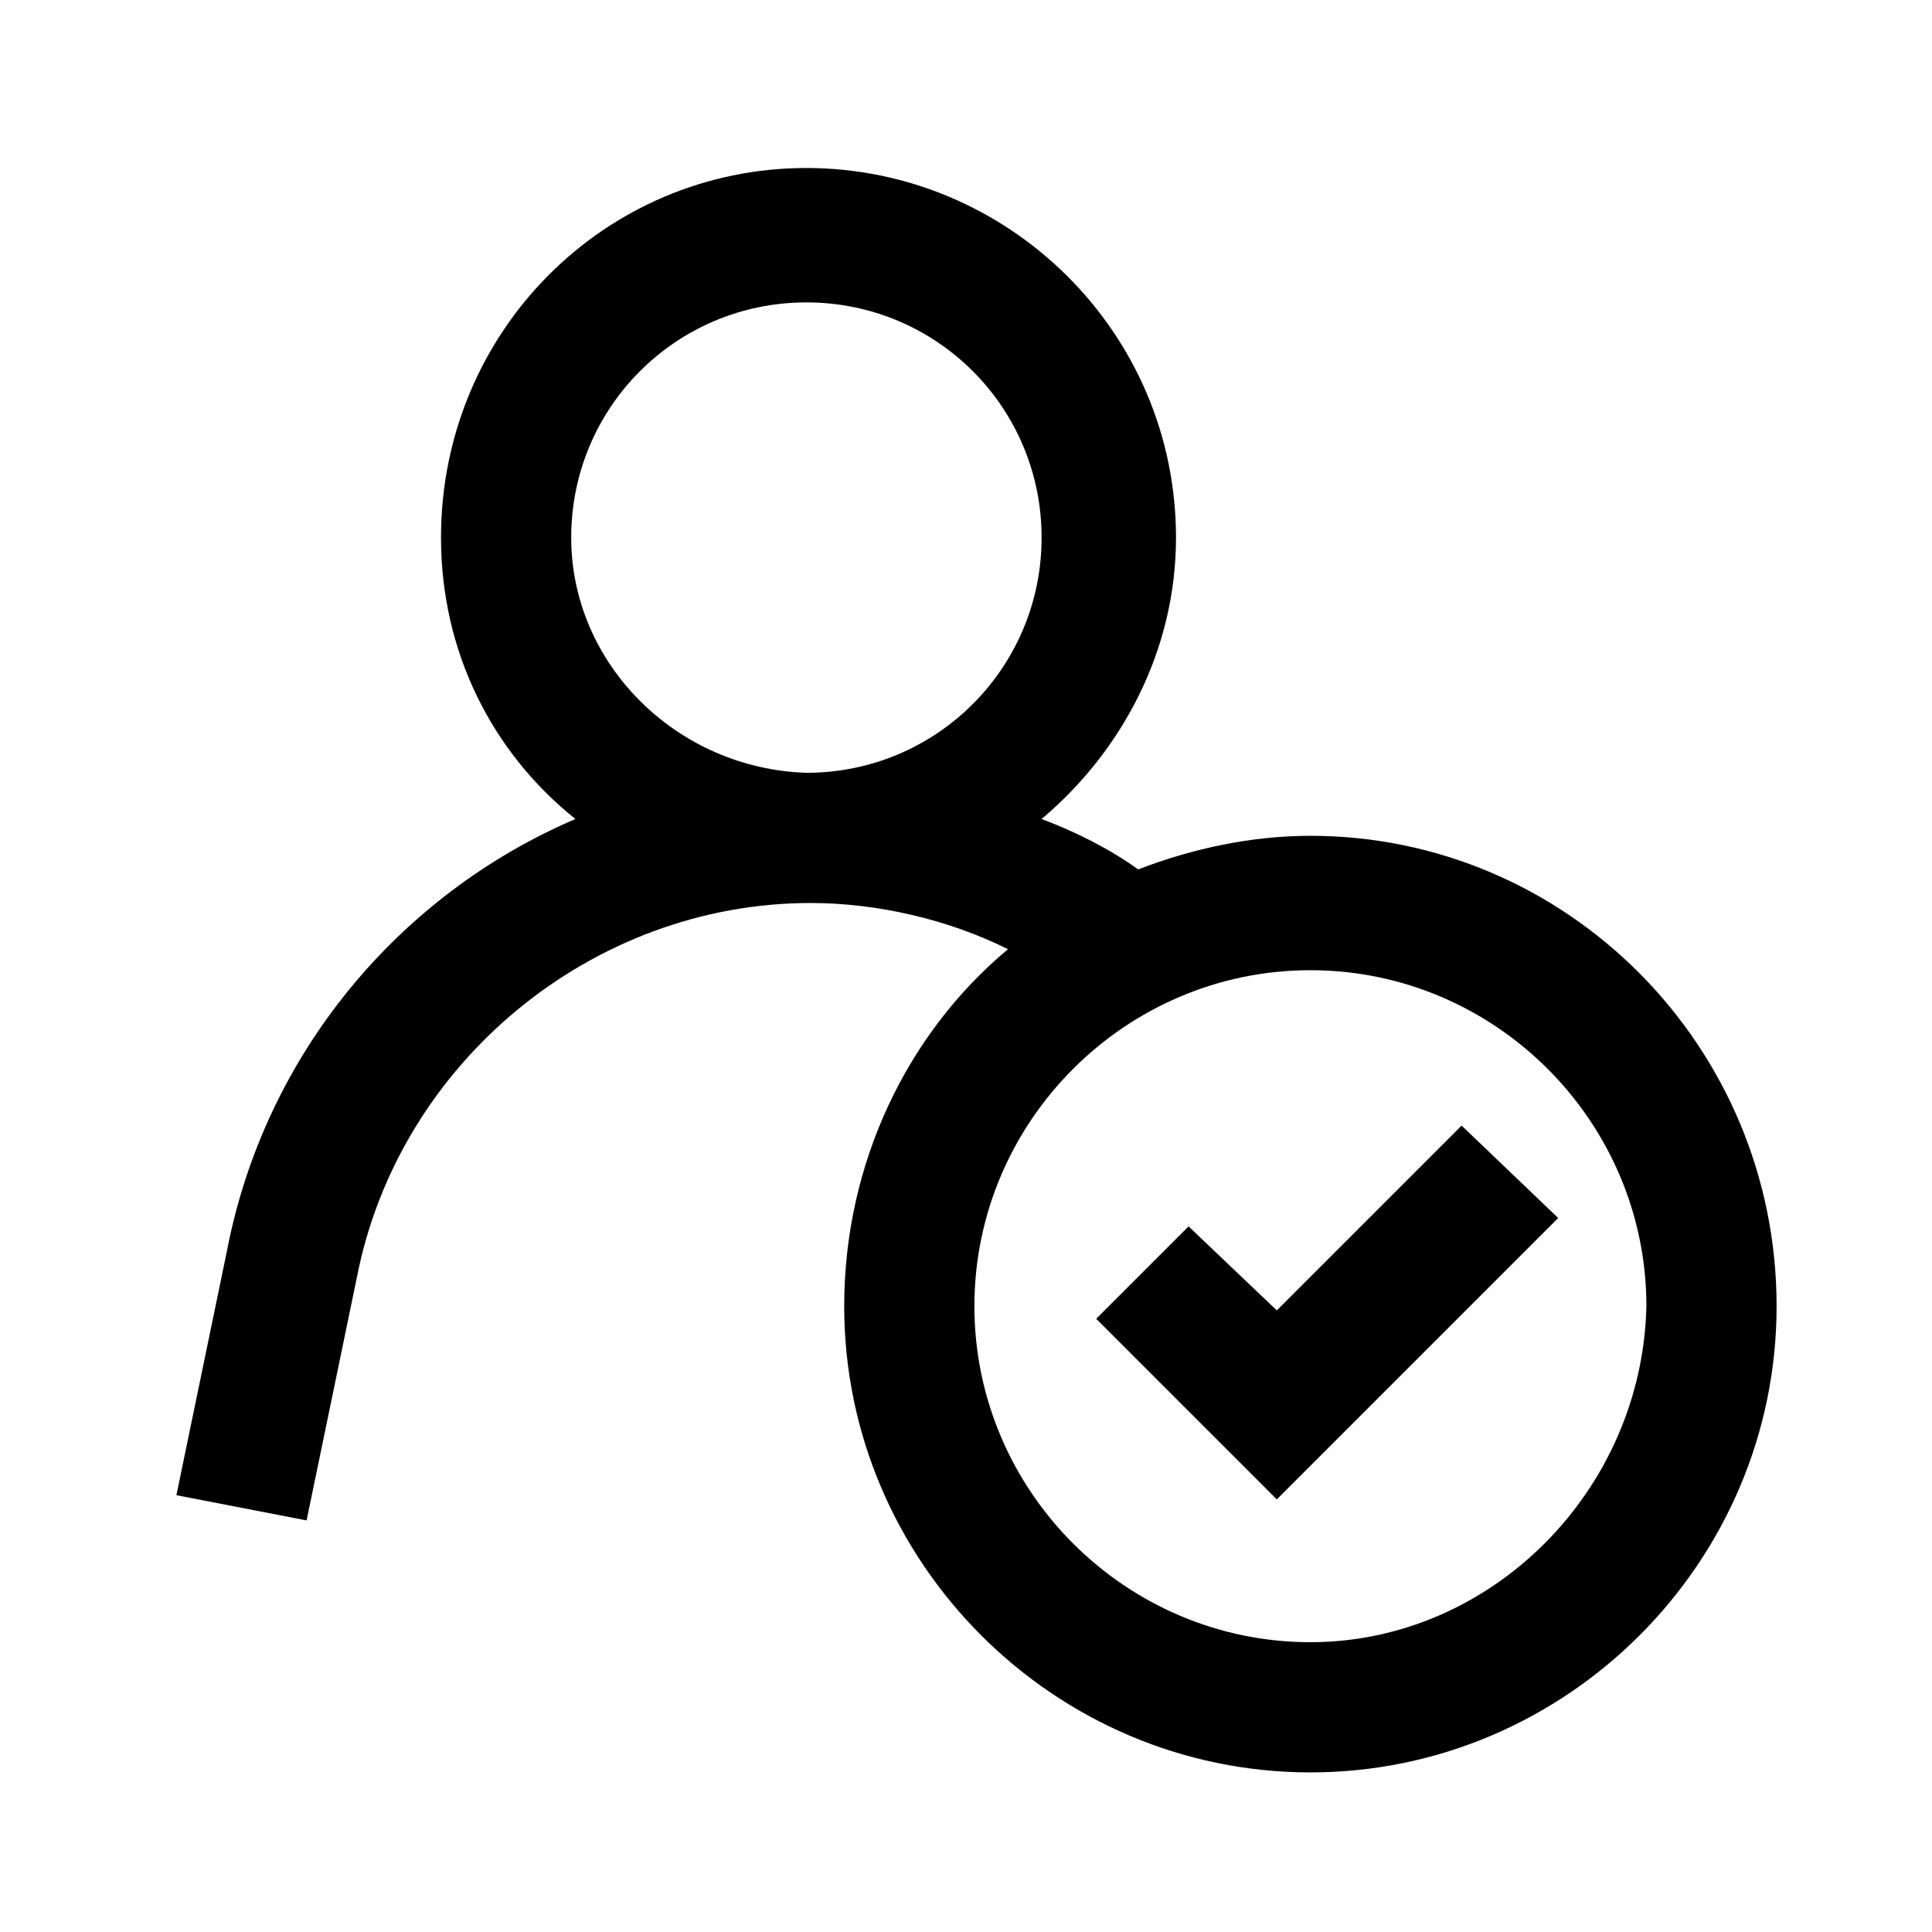
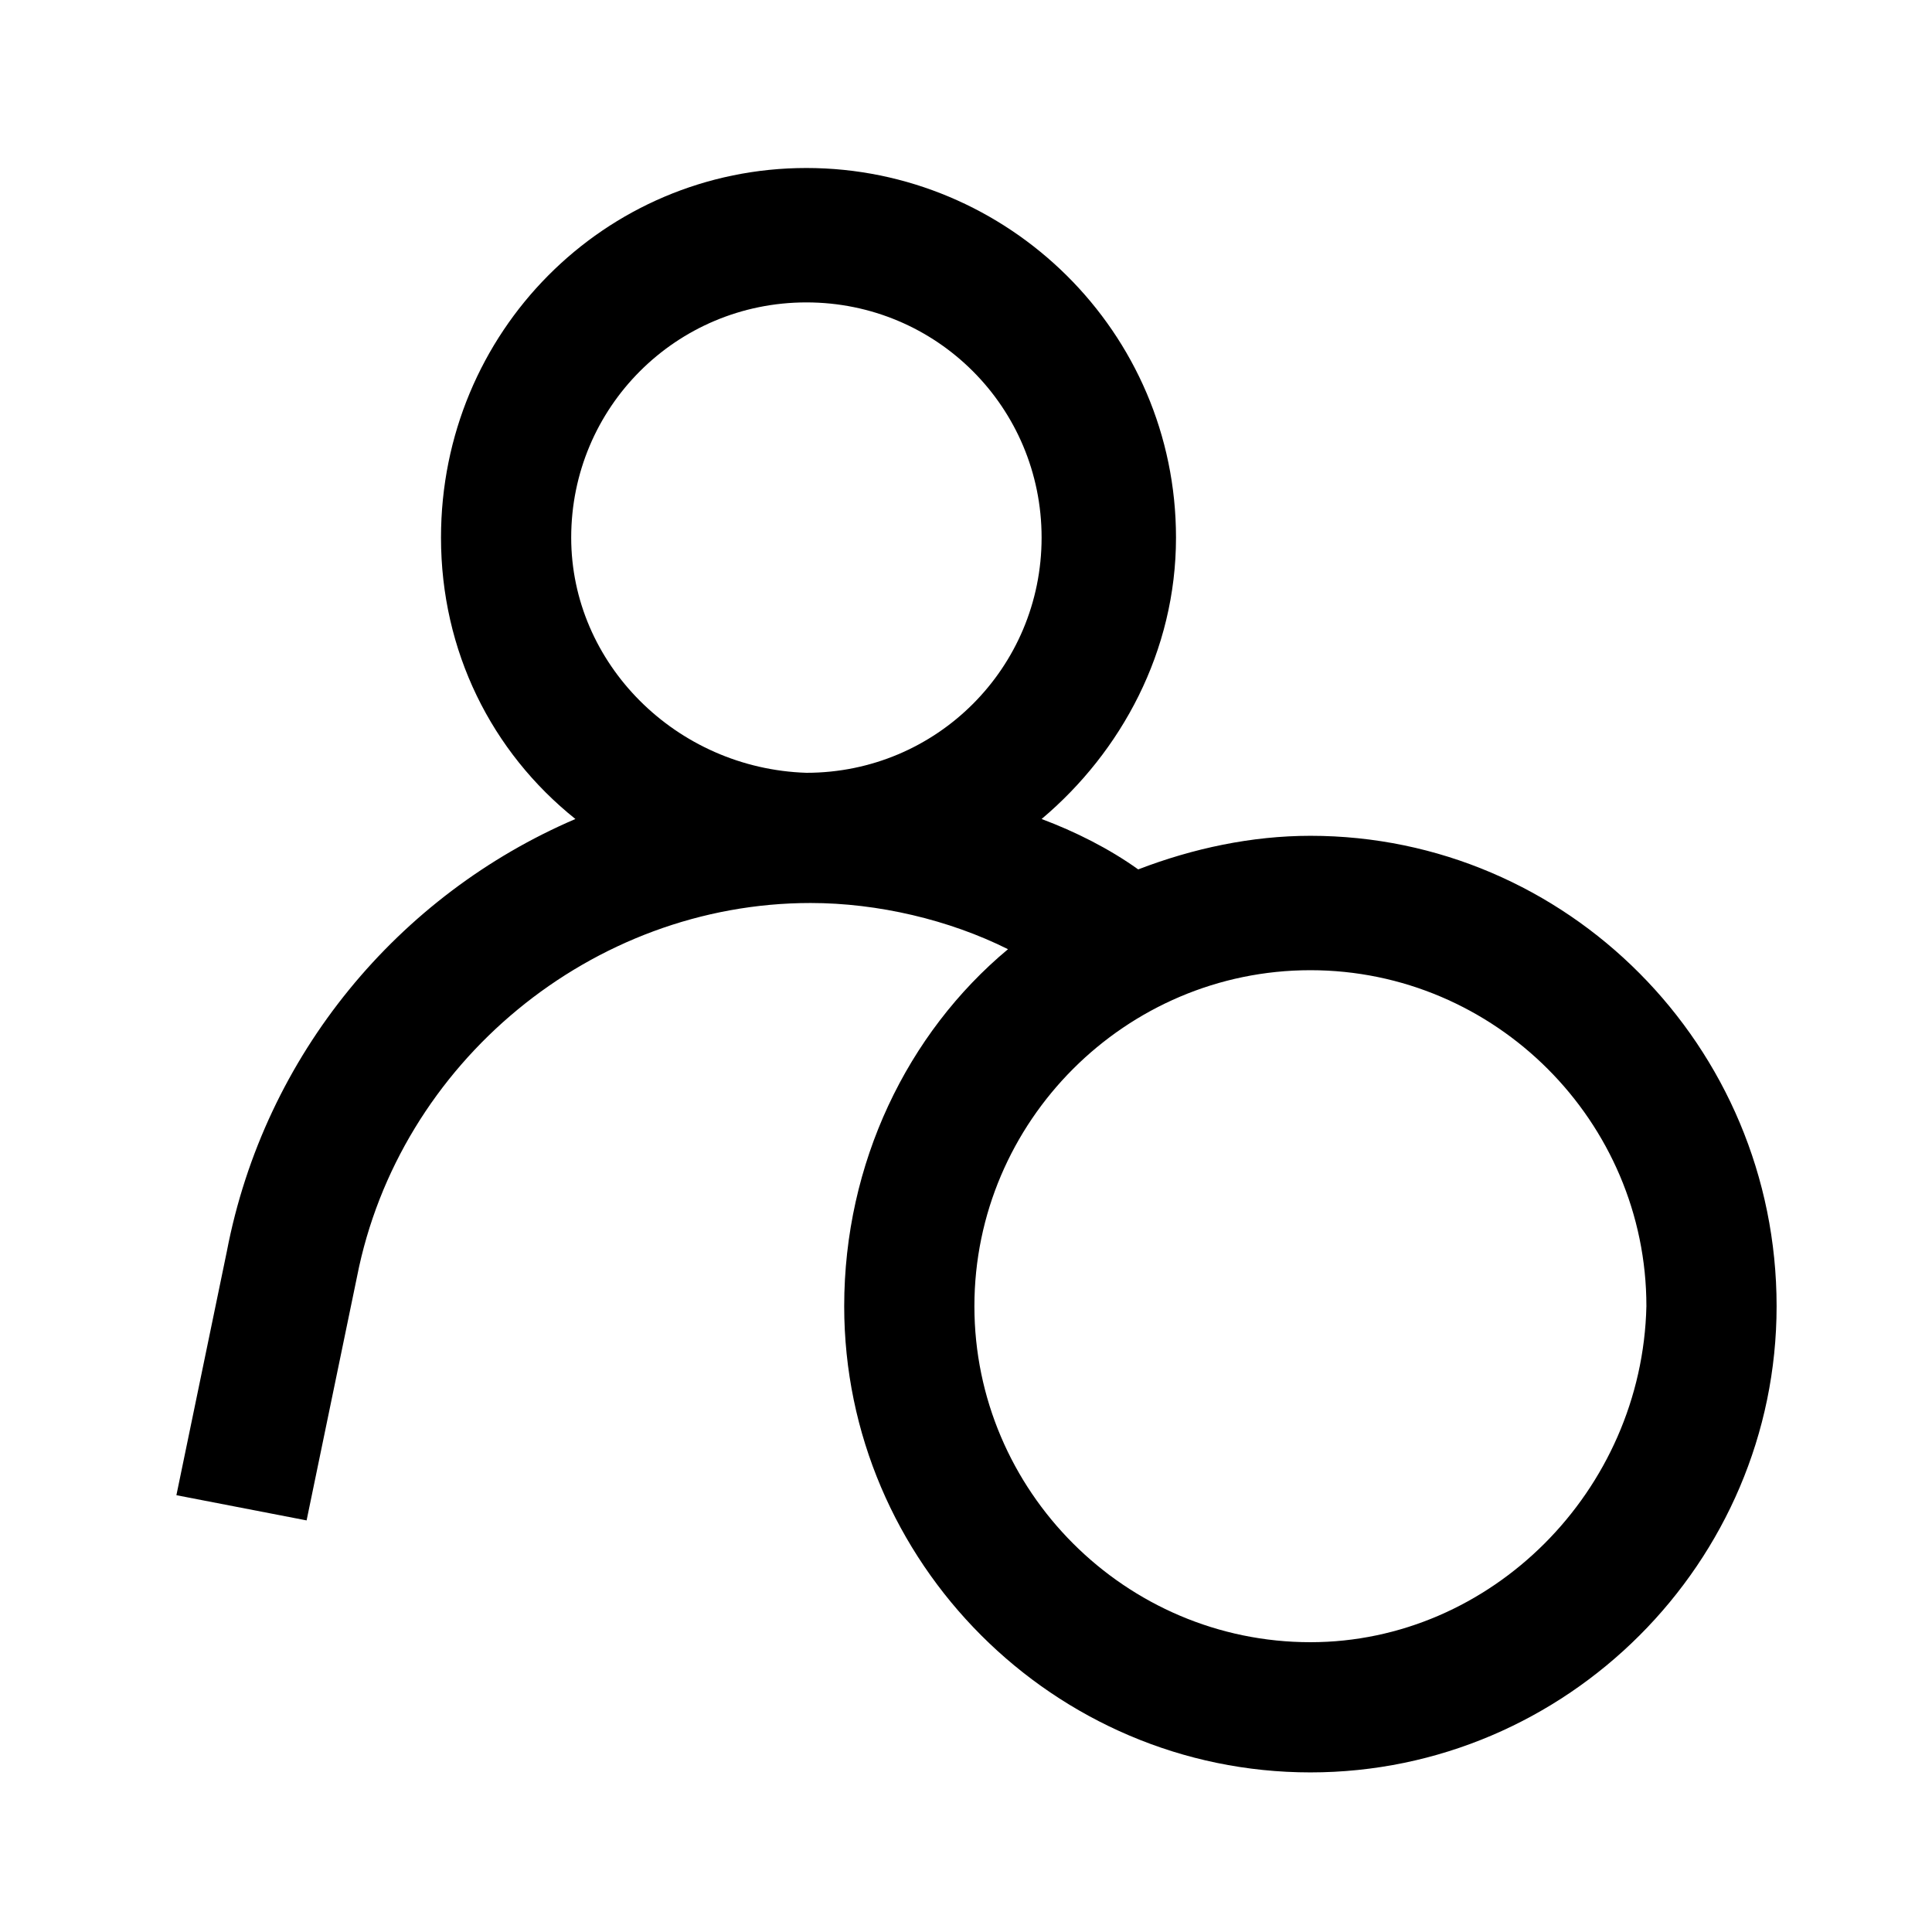
<svg xmlns="http://www.w3.org/2000/svg" version="1.1" id="Layer_1" x="0px" y="0px" viewBox="0 0 46 46" xml:space="preserve" width="460" height="460" style="enable-background: new 0 0 40 40">
  <g transform="translate(3 3)">
    <path d="M28.2,16.9c-1.4,0-2.8,0.3-4.1,0.8c-0.7-0.5-1.5-0.9-2.3-1.2c1.9-1.6,3.2-4,3.2-6.7C25,4.9,21,1,16.2,1S7.5,4.9,7.5,9.8   c0,2.7,1.2,5.1,3.2,6.7c-4.2,1.8-7.4,5.6-8.3,10.3l-1.2,5.8l3.1,0.6l1.2-5.8c1-5.1,5.6-8.9,10.8-8.9c0,0,0,0,0,0c0,0,0,0,0,0   c1.6,0,3.3,0.4,4.7,1.1c-2.4,2-3.9,5.1-3.9,8.5c0,6.1,5,11.1,11.1,11.1c6.1,0,11.1-5,11.1-11.1C39.3,21.9,34.3,16.9,28.2,16.9z    M10.6,9.8c0-3.1,2.5-5.6,5.6-5.6s5.6,2.5,5.6,5.6c0,3.1-2.5,5.6-5.6,5.6c0,0,0,0,0,0s0,0,0,0C13.1,15.3,10.6,12.8,10.6,9.8z    M28.2,36.1c-4.4,0-8-3.6-8-8c0-4.4,3.6-8,8-8c4.4,0,8,3.6,8,8C36.1,32.5,32.5,36.1,28.2,36.1z" style="fill: #000000" />
-     <polygon points="31.8,23.8 27.4,28.2 25.3,26.2 23.1,28.4 27.4,32.7 34.1,26" style="fill: #000000" />
  </g>
</svg>